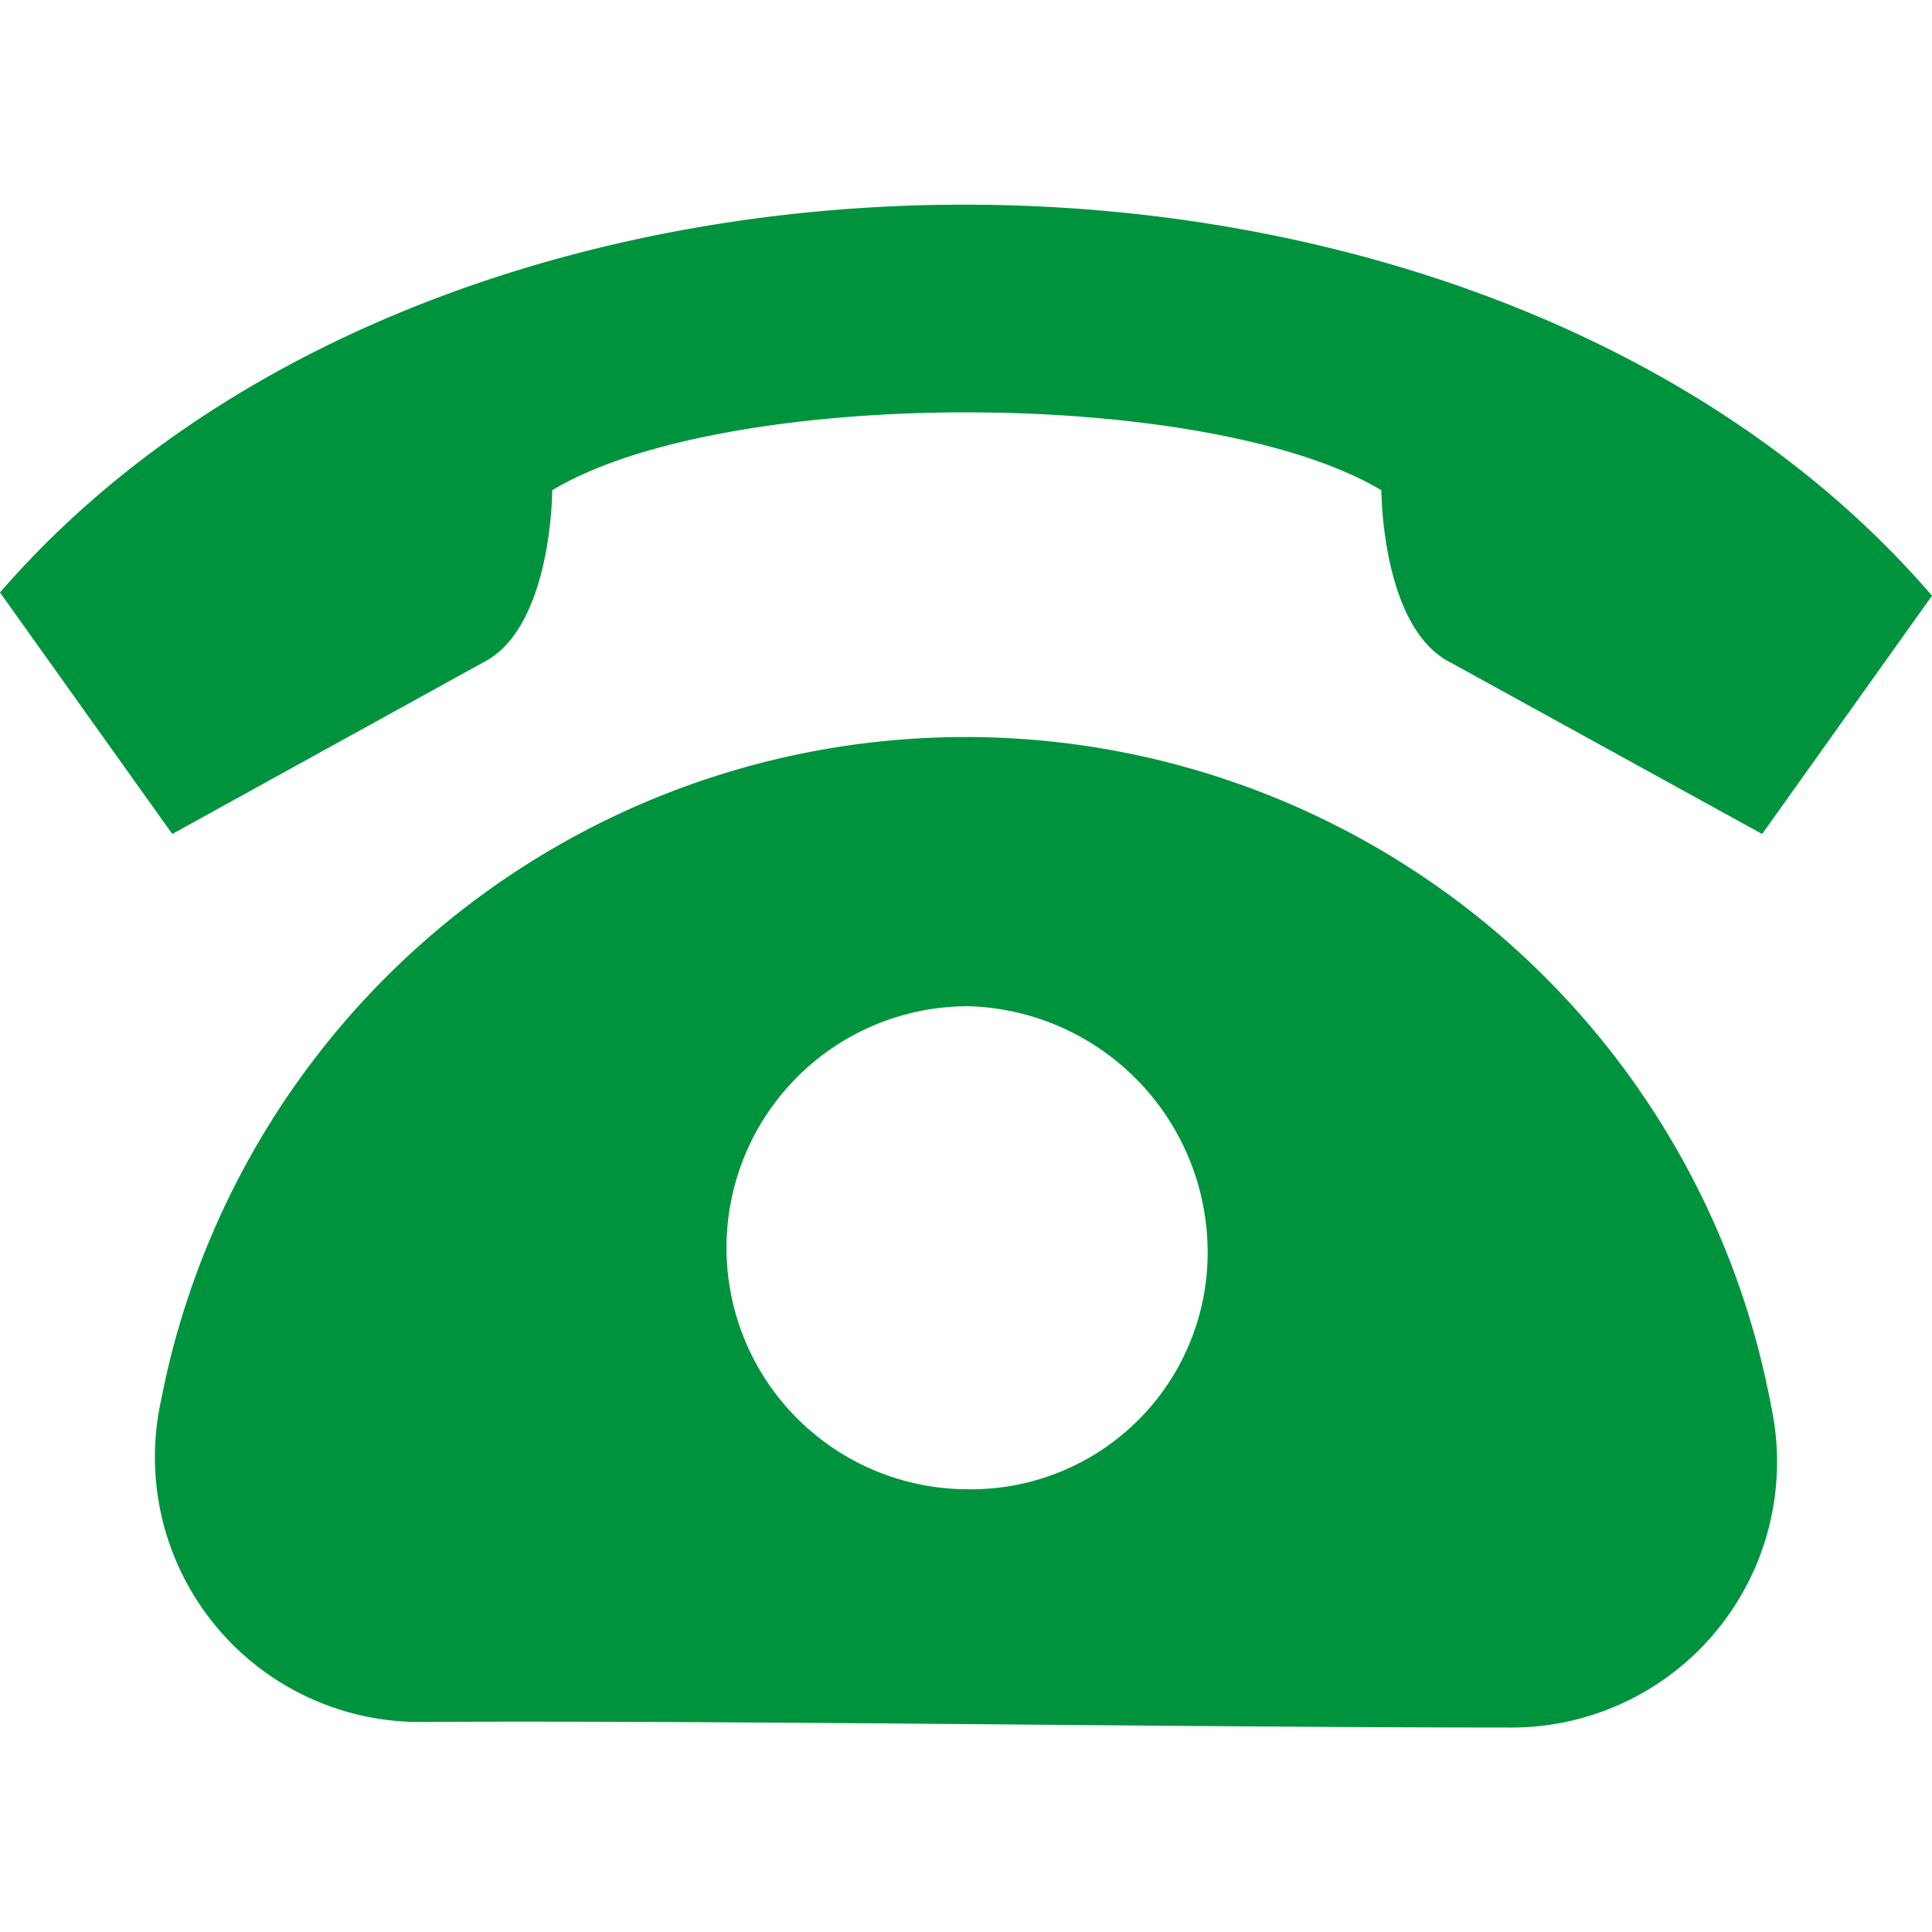
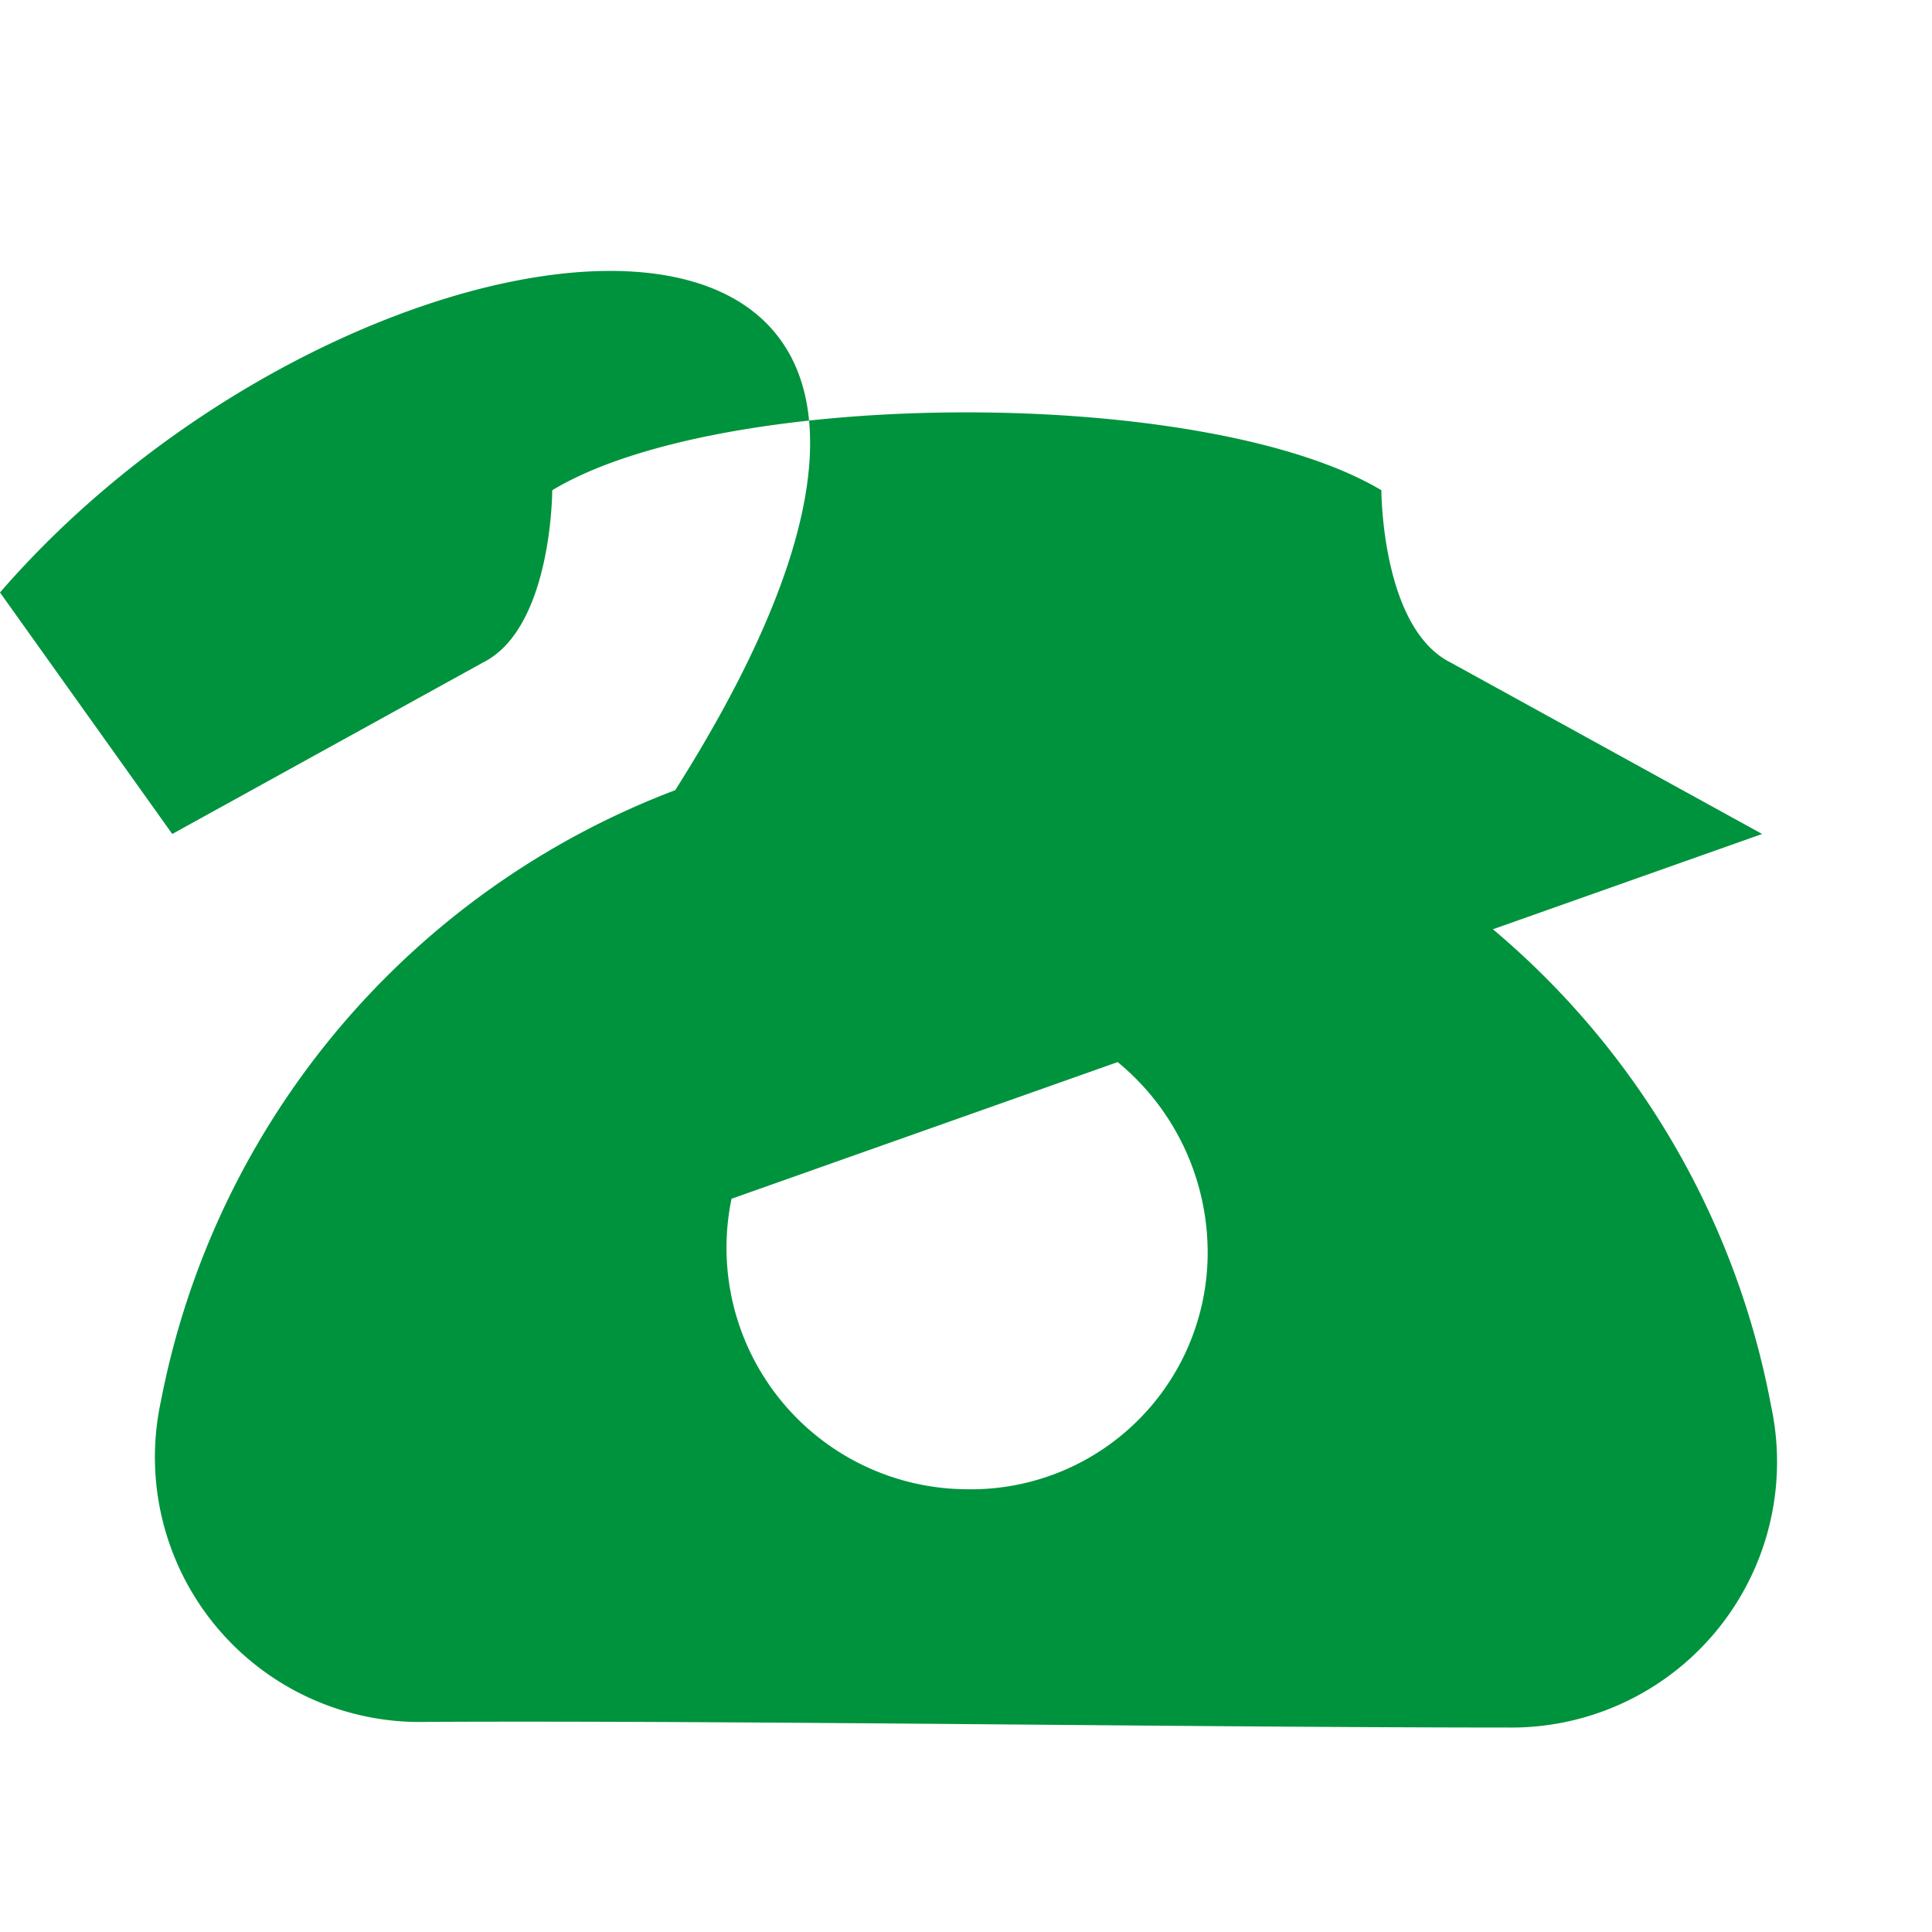
<svg xmlns="http://www.w3.org/2000/svg" id="Ebene_1" data-name="Ebene 1" width="24" height="24" viewBox="0 0 24 24">
  <defs>
    <style>.cls-1{fill:#00933d;}</style>
  </defs>
  <title>telefonnummer</title>
-   <path class="cls-1" d="M12,18.5a2.94,2.94,0,0,0,3-3.05,3.06,3.06,0,0,0-2.95-2.95,3,3,0,1,0-.05,6ZM2,17.4a10.18,10.18,0,0,1,20,.06,3.3,3.3,0,0,1-3.27,4c-3.76,0-9.67-.09-13.43-.07A3.29,3.29,0,0,1,2,17.4Zm22-10C18.43.93,5.57.93,0,7.36l2.14,3L6,8.23c.86-.43.86-2.14.86-2.14C9,4.8,15,4.8,17.16,6.09c0,0,0,1.71.86,2.14l3.87,2.13Z" />
+   <path class="cls-1" d="M12,18.5a2.94,2.94,0,0,0,3-3.05,3.06,3.06,0,0,0-2.95-2.95,3,3,0,1,0-.05,6ZM2,17.4a10.18,10.18,0,0,1,20,.06,3.3,3.3,0,0,1-3.27,4c-3.76,0-9.67-.09-13.43-.07A3.29,3.29,0,0,1,2,17.4ZC18.43.93,5.57.93,0,7.36l2.14,3L6,8.23c.86-.43.86-2.14.86-2.14C9,4.8,15,4.8,17.16,6.09c0,0,0,1.71.86,2.14l3.87,2.13Z" />
</svg>